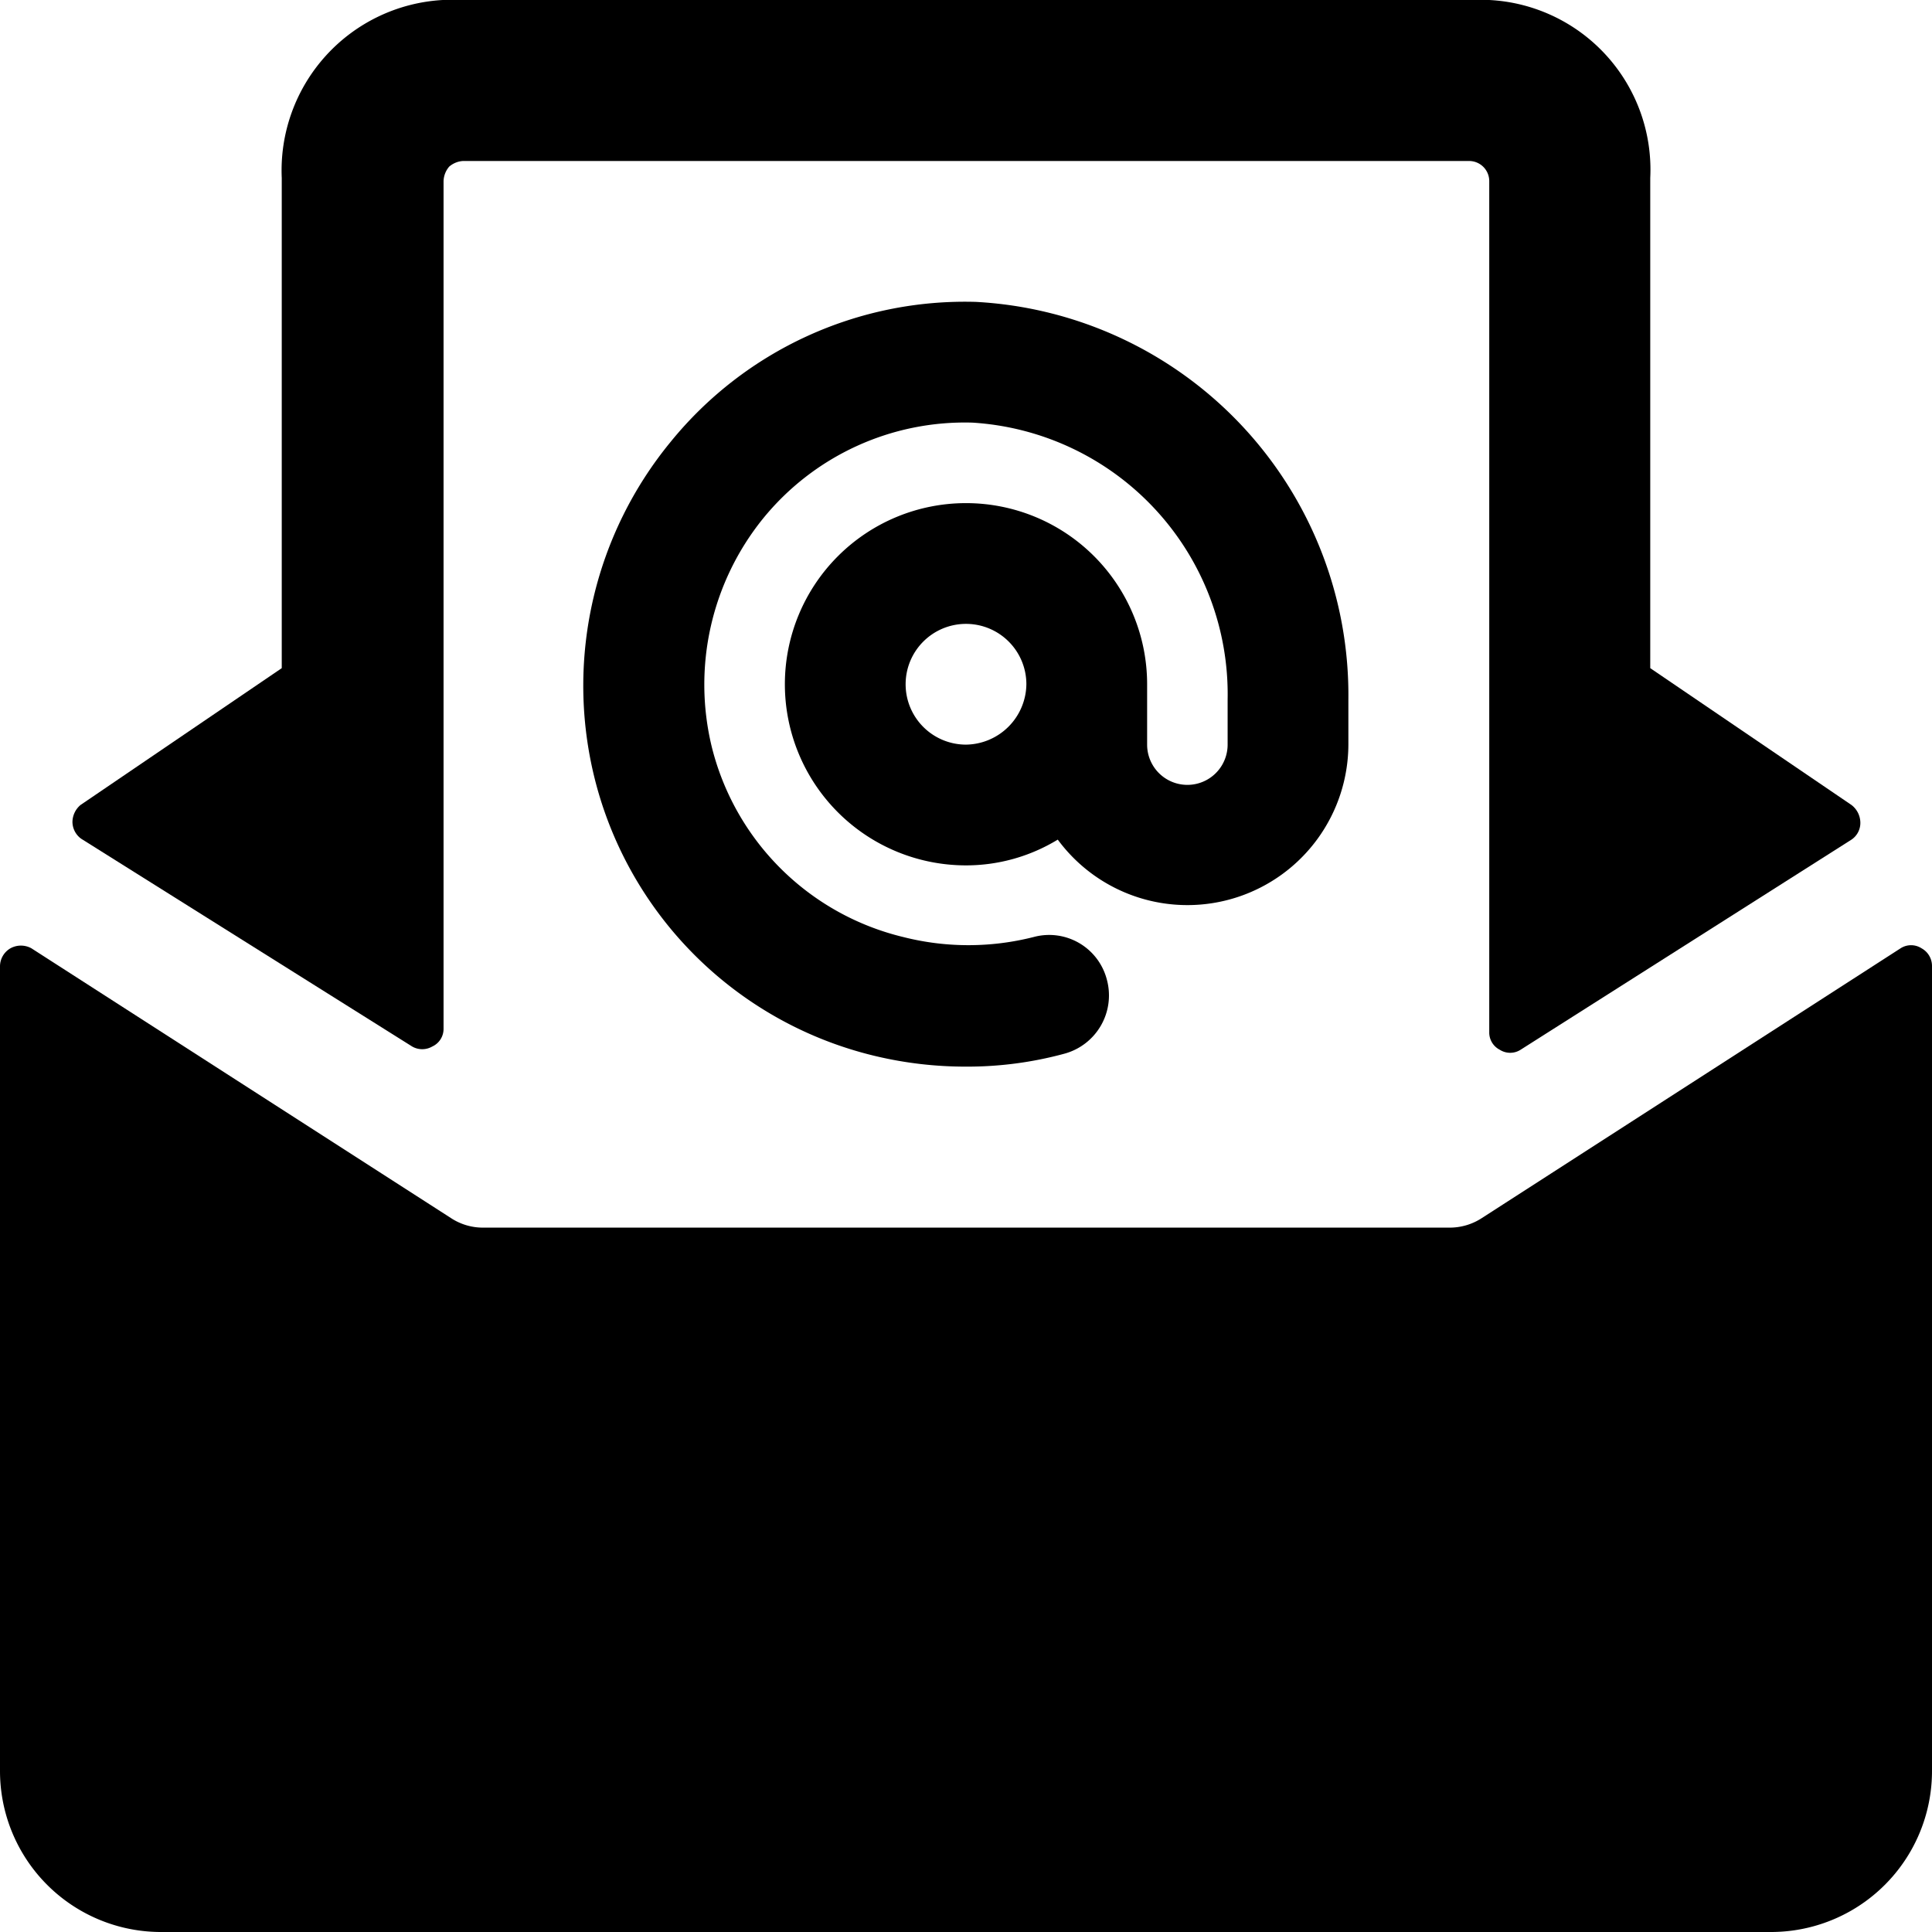
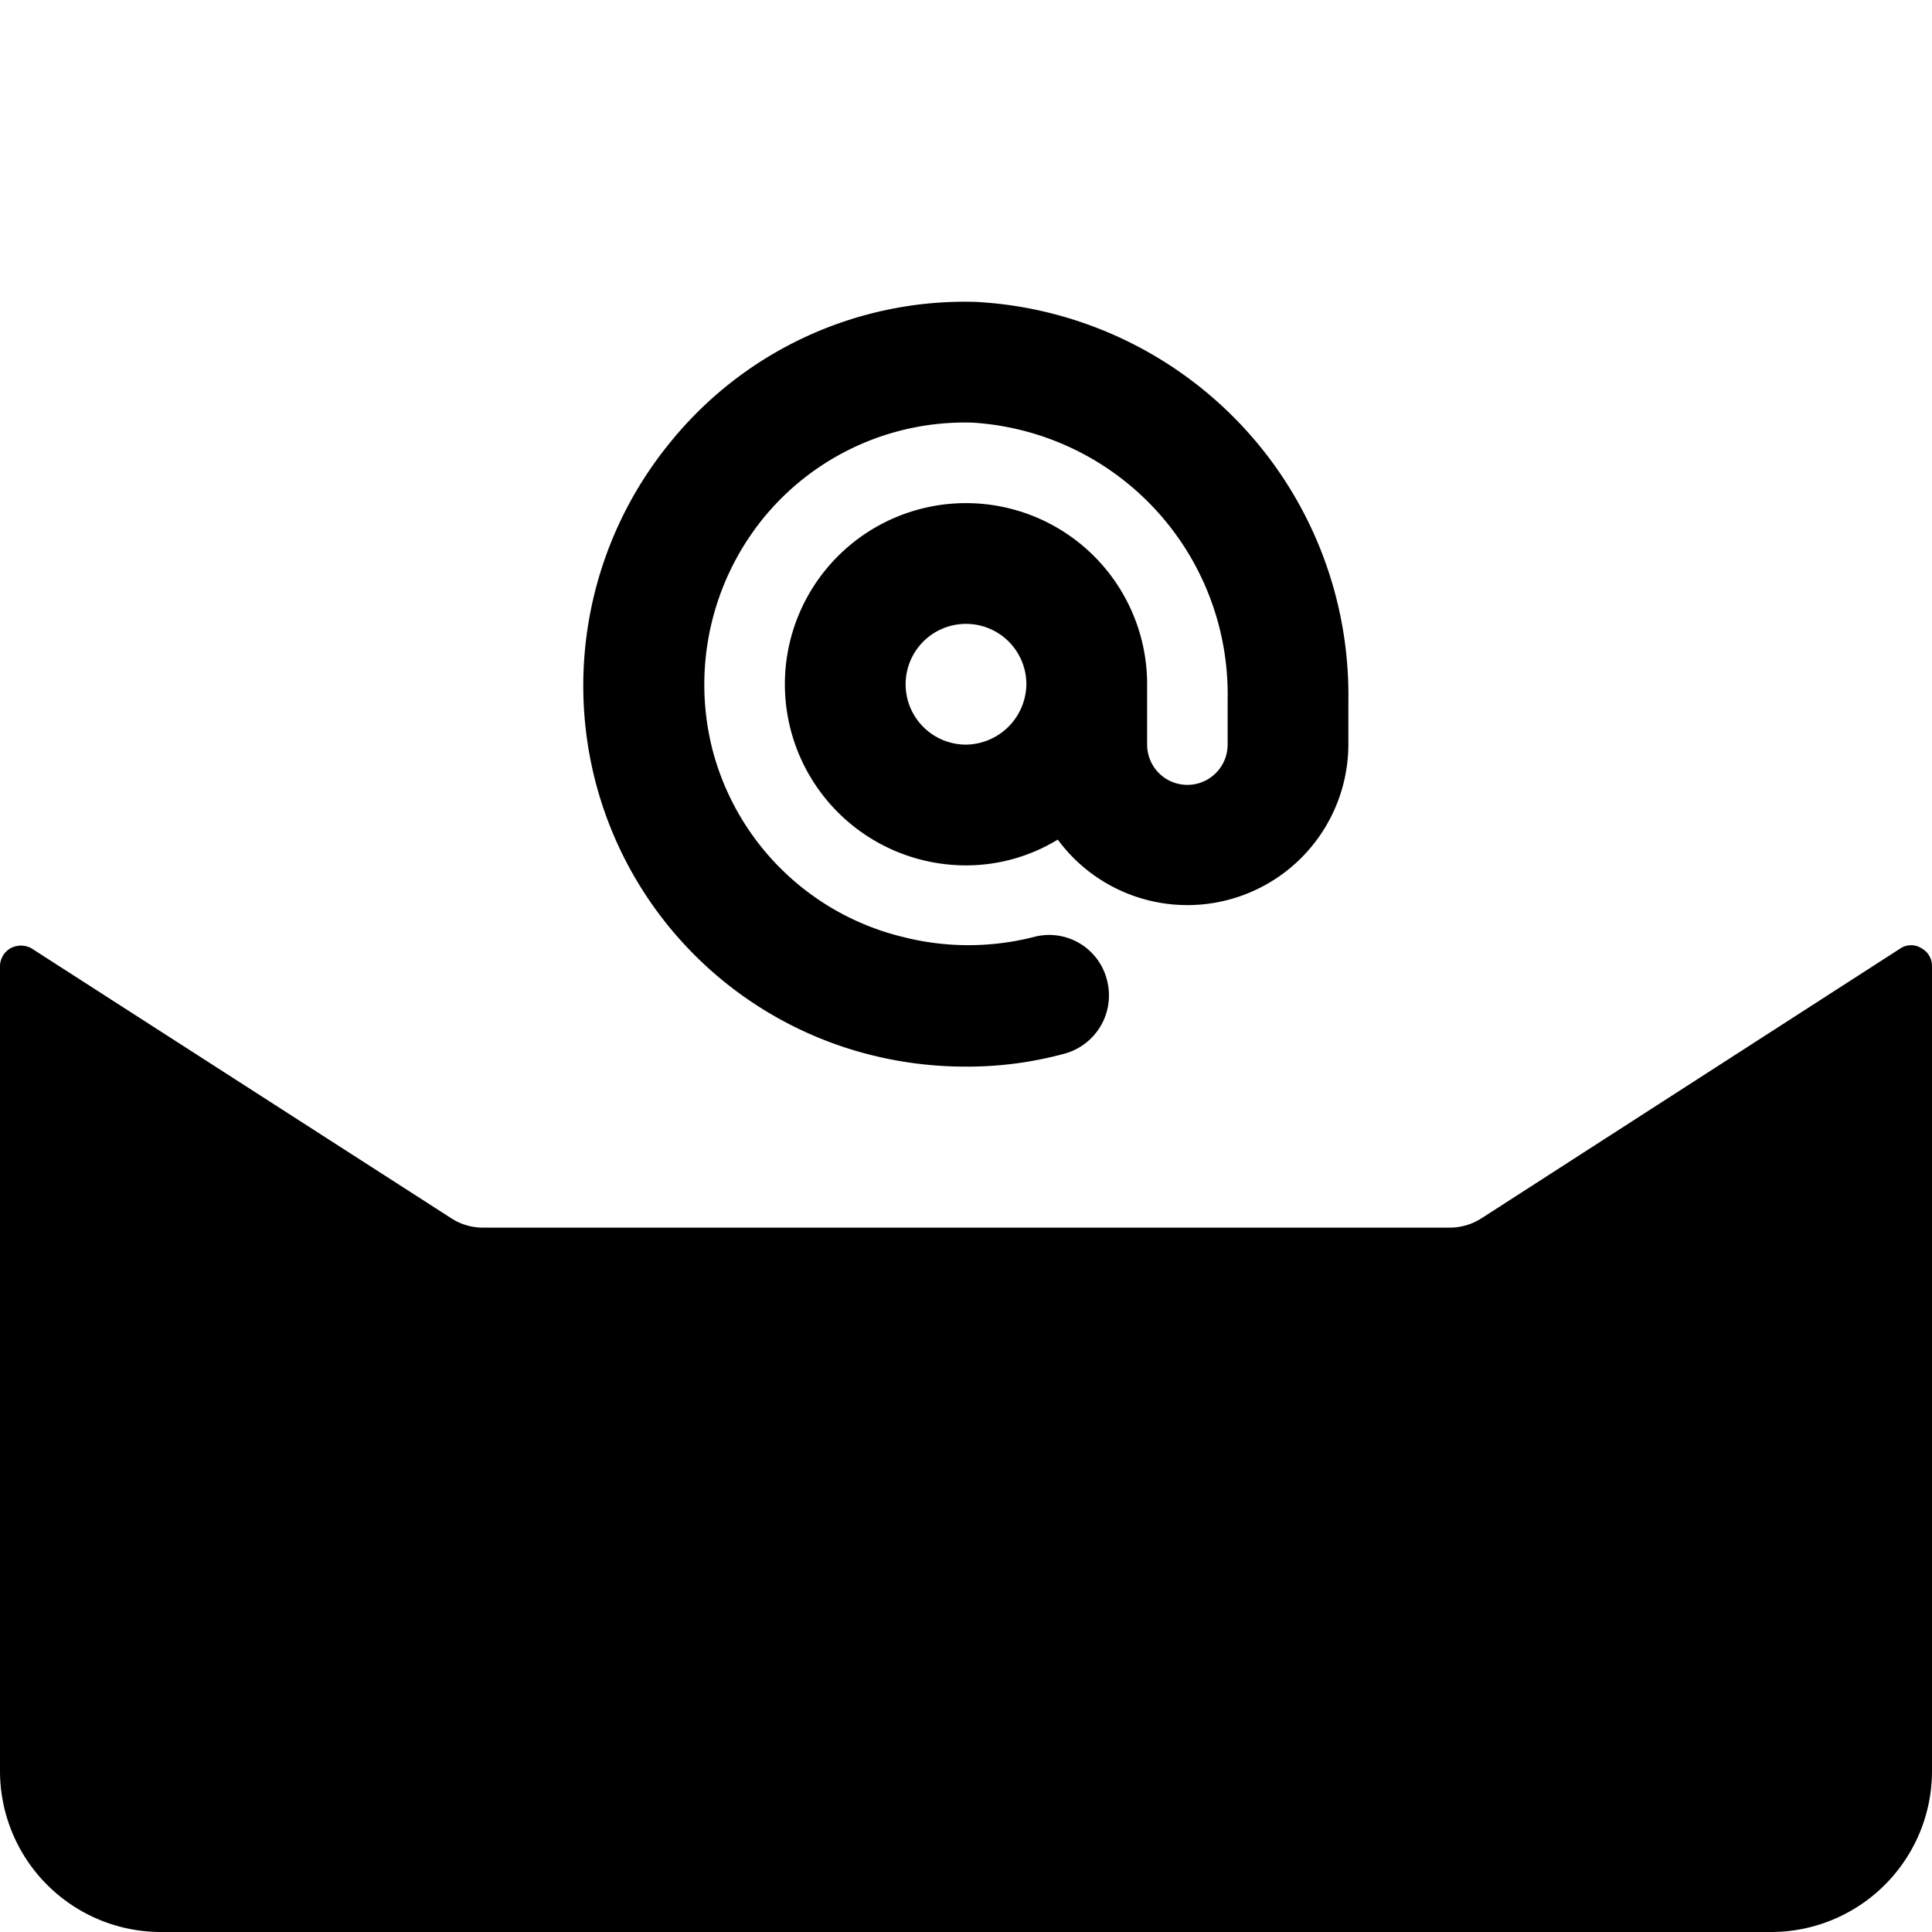
<svg xmlns="http://www.w3.org/2000/svg" viewBox="0 0 24 24">
  <g>
    <path d="M18.41 15.13a0.73 0.73 0 0 1 -0.41 0.12H6a0.72 0.72 0 0 1 -0.4 -0.12L0.39 11.78a0.27 0.27 0 0 0 -0.26 0A0.26 0.26 0 0 0 0 12v10a2 2 0 0 0 2 2h20a2 2 0 0 0 2 -2V12a0.25 0.25 0 0 0 -0.13 -0.22 0.24 0.24 0 0 0 -0.26 0Z" fill="#000000" stroke-width="1" />
-     <path d="M5.12 13a0.25 0.25 0 0 0 0.25 0 0.24 0.24 0 0 0 0.14 -0.22V2.25a0.29 0.29 0 0 1 0.07 -0.18 0.29 0.29 0 0 1 0.17 -0.07h12.5a0.25 0.25 0 0 1 0.25 0.25v10.57a0.24 0.24 0 0 0 0.13 0.22 0.24 0.24 0 0 0 0.26 0L23 10.43a0.25 0.25 0 0 0 0.11 -0.21A0.28 0.28 0 0 0 23 10l-2.5 -1.7V2.21a2.11 2.11 0 0 0 -2 -2.21h-13a2.12 2.12 0 0 0 -2 2.21V8.3L1 10a0.28 0.28 0 0 0 -0.1 0.21 0.26 0.26 0 0 0 0.11 0.21Z" fill="#000000" stroke-width="1" />
    <path d="M7.37 9.6a4.72 4.72 0 0 0 3.51 3.52 4.82 4.82 0 0 0 1.12 0.13 4.59 4.59 0 0 0 1.22 -0.16 0.75 0.75 0 0 0 0.53 -0.92 0.74 0.74 0 0 0 -0.91 -0.53 3.29 3.29 0 0 1 -1.62 0 3.23 3.23 0 0 1 -2.38 -2.37 3.28 3.28 0 0 1 0.64 -2.83 3.23 3.23 0 0 1 2.6 -1.19 3.38 3.38 0 0 1 3.17 3.44v0.56a0.5 0.5 0 0 1 -1 0V8.5A2.25 2.25 0 1 0 12 10.75a2.19 2.19 0 0 0 1.14 -0.32 2 2 0 0 0 3.61 -1.18v-0.56a4.89 4.89 0 0 0 -4.63 -4.94 4.71 4.71 0 0 0 -3.79 1.74 4.77 4.77 0 0 0 -0.96 4.11ZM12 9.25a0.75 0.75 0 1 1 0.75 -0.75 0.76 0.76 0 0 1 -0.75 0.75Z" fill="#000000" stroke-width="1" />
  </g>
</svg>